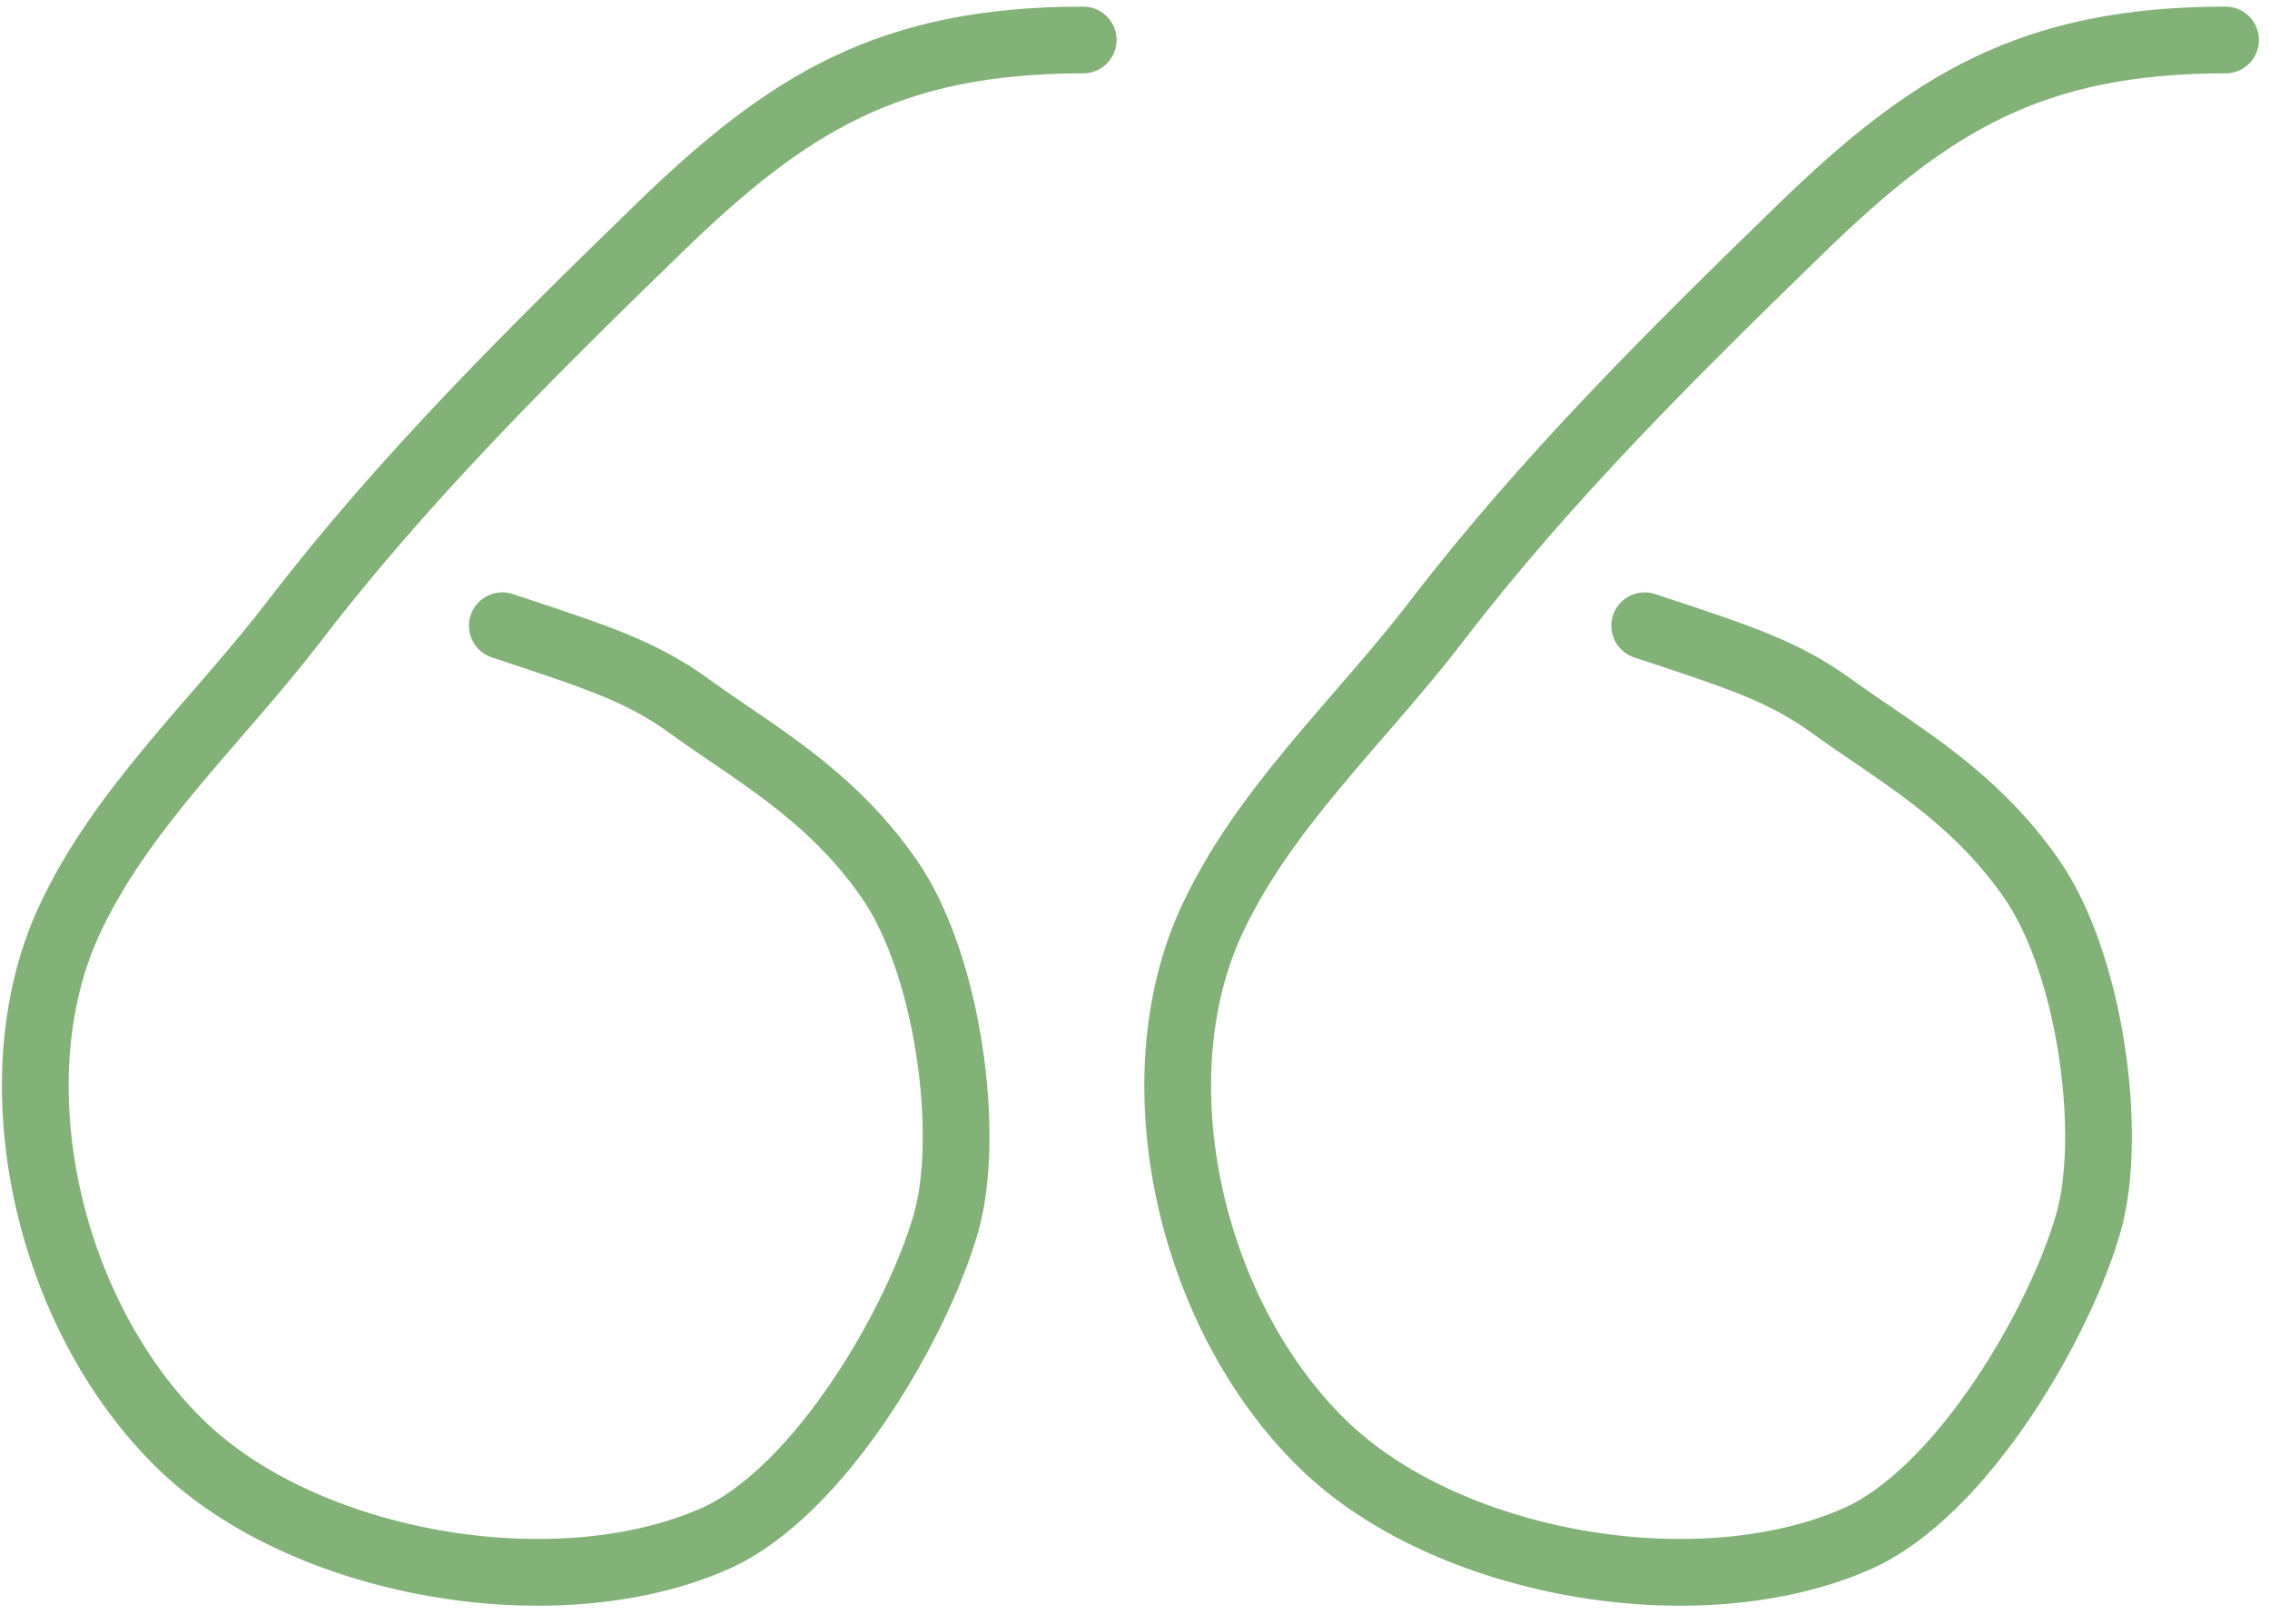
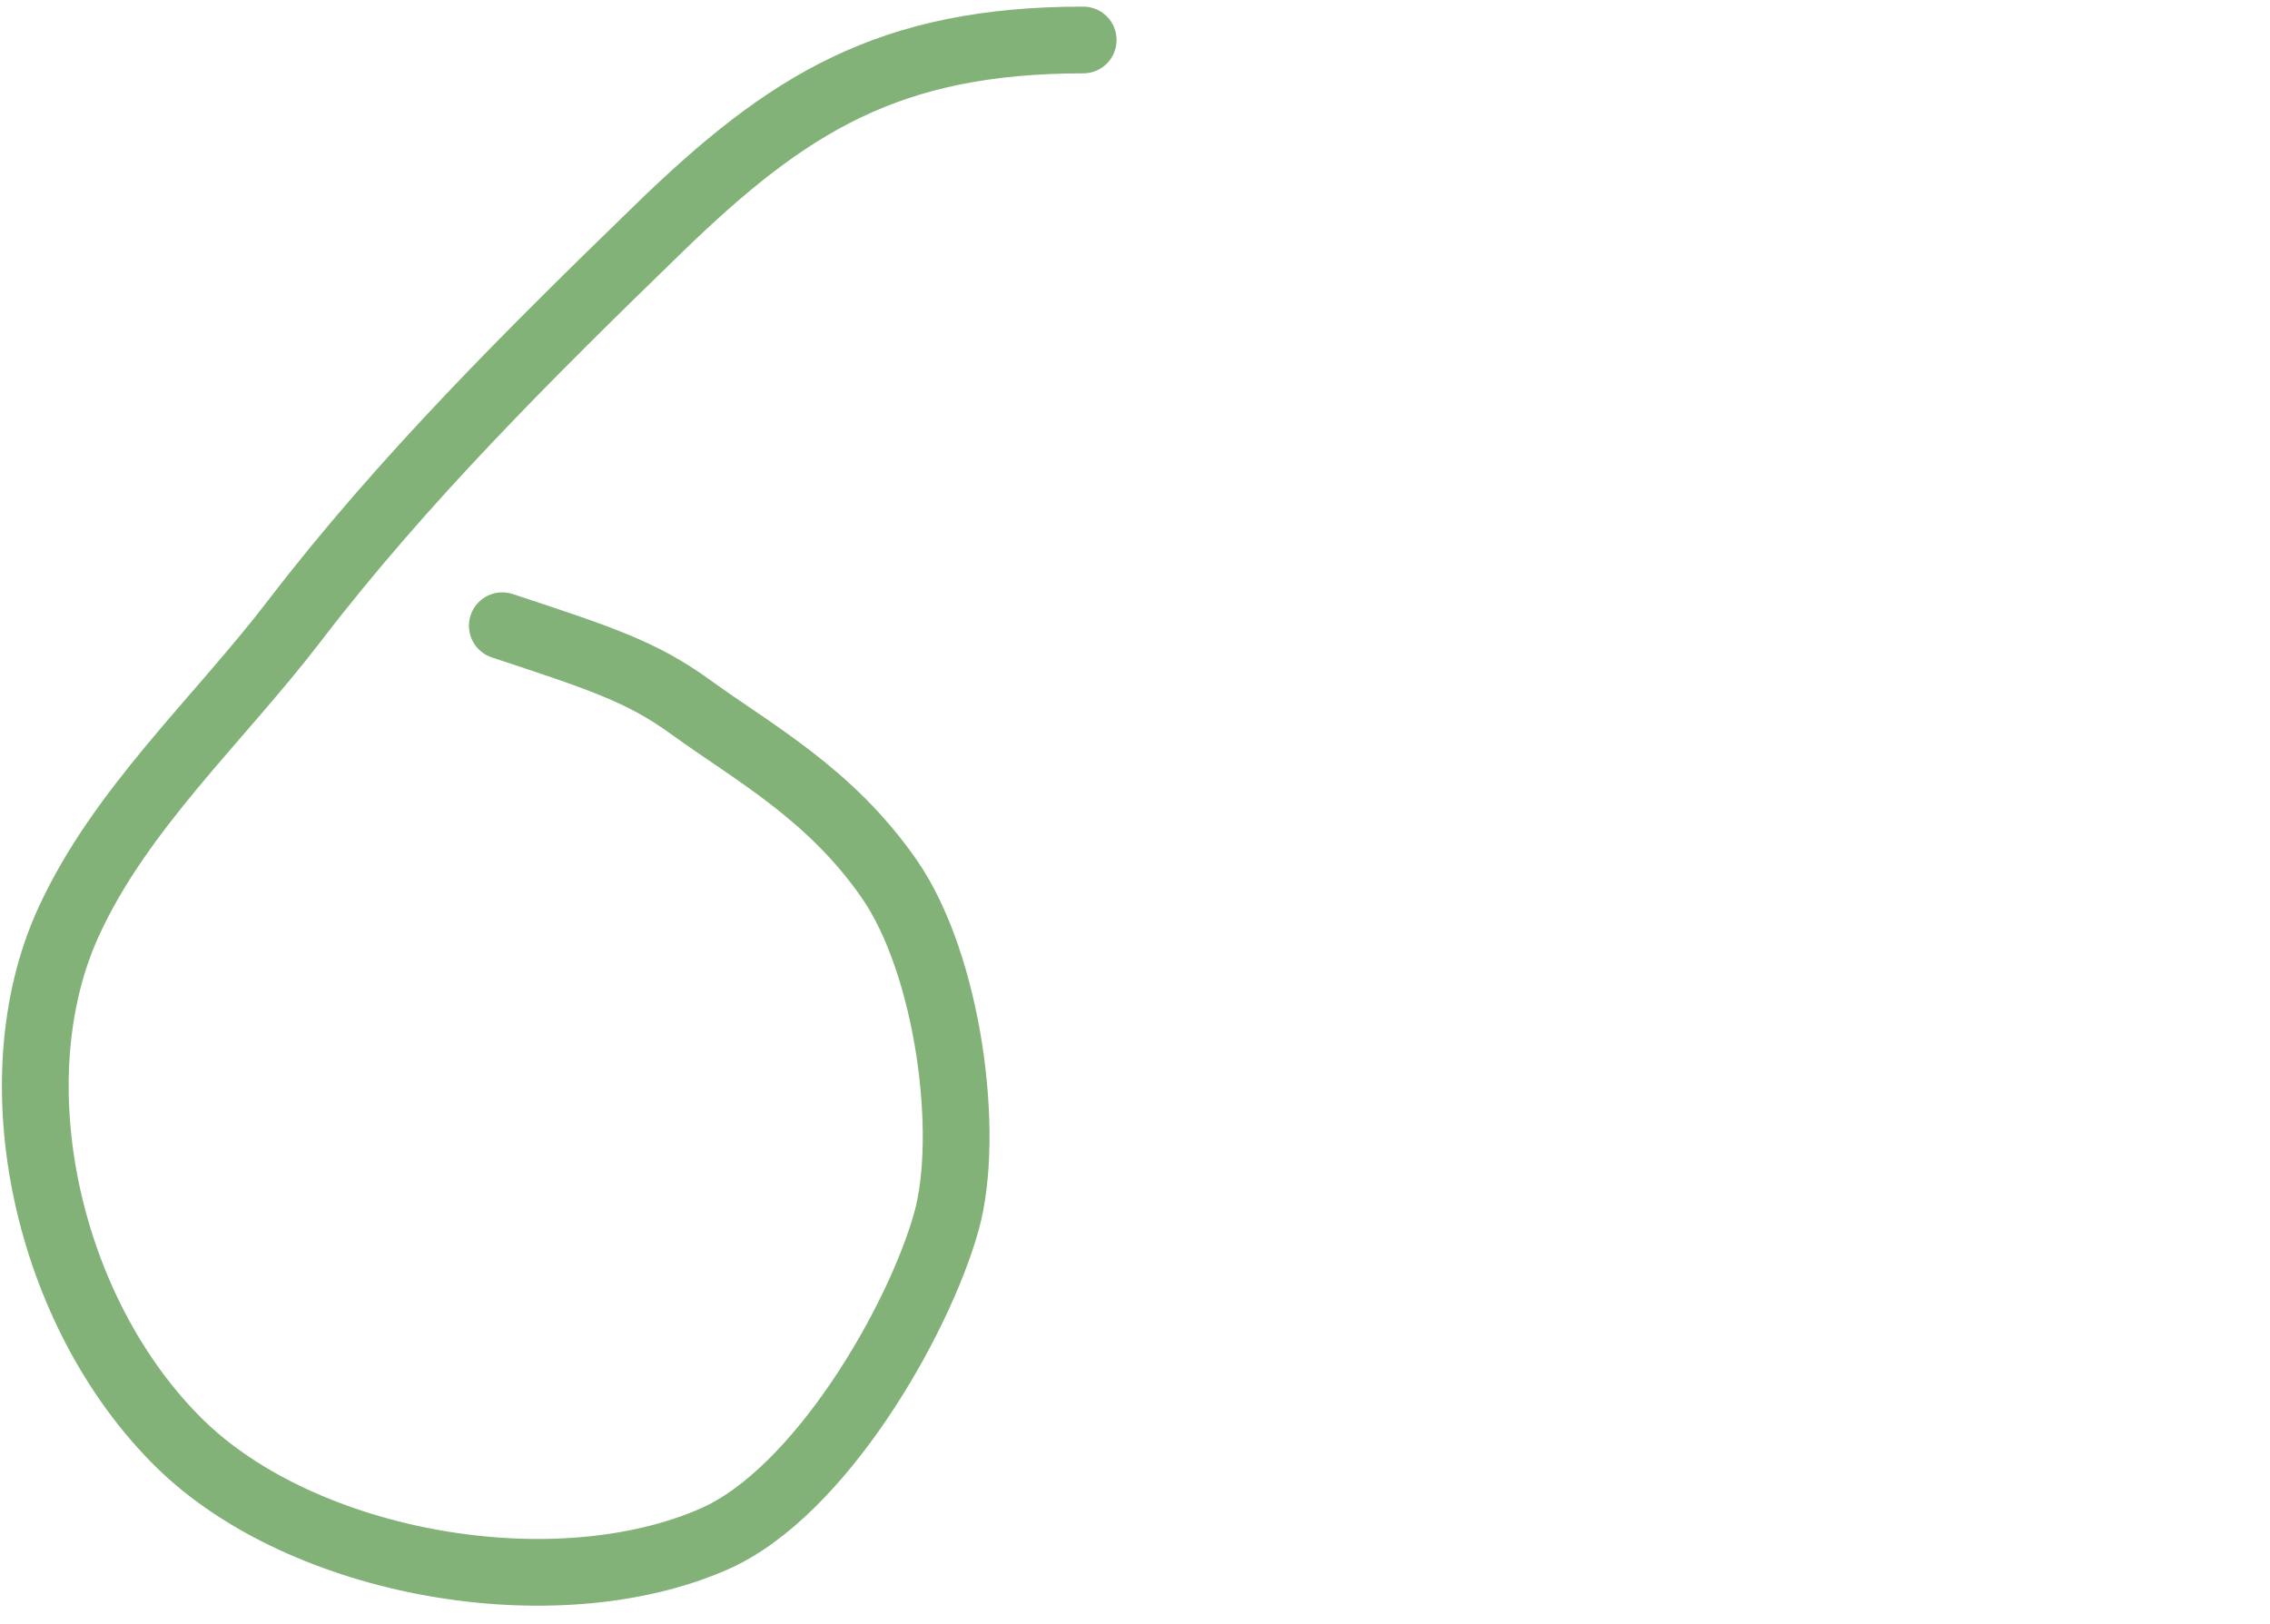
<svg xmlns="http://www.w3.org/2000/svg" width="102" height="73" viewBox="0 0 102 73" fill="none">
-   <path d="M100.004 1.797C91.285 1.799 86.726 4.644 80.955 10.246C75.223 15.811 69.435 21.545 64.567 27.901C61.141 32.375 56.719 36.375 54.403 41.461C51.15 48.602 53.43 59.002 59.403 64.873C64.952 70.328 76.237 72.318 83.416 69.172C88.18 67.084 92.595 59.38 93.849 54.936C94.964 50.982 93.948 43.327 91.285 39.497C88.622 35.666 85.218 33.849 82.352 31.771C80.148 30.173 78.278 29.572 73.903 28.124" stroke="#83B279" stroke-width="3" stroke-linecap="round" />
  <path d="M48.672 1.797C39.953 1.799 35.394 4.644 29.623 10.246C23.891 15.811 18.103 21.545 13.235 27.901C9.809 32.375 5.387 36.375 3.07 41.461C-0.182 48.602 2.098 59.002 8.07 64.873C13.62 70.328 24.905 72.318 32.084 69.172C36.848 67.084 41.263 59.38 42.517 54.936C43.632 50.982 42.615 43.327 39.953 39.497C37.29 35.666 33.886 33.849 31.02 31.771C28.817 30.173 26.945 29.572 22.571 28.124" stroke="#83B279" stroke-width="3" stroke-linecap="round" />
</svg>